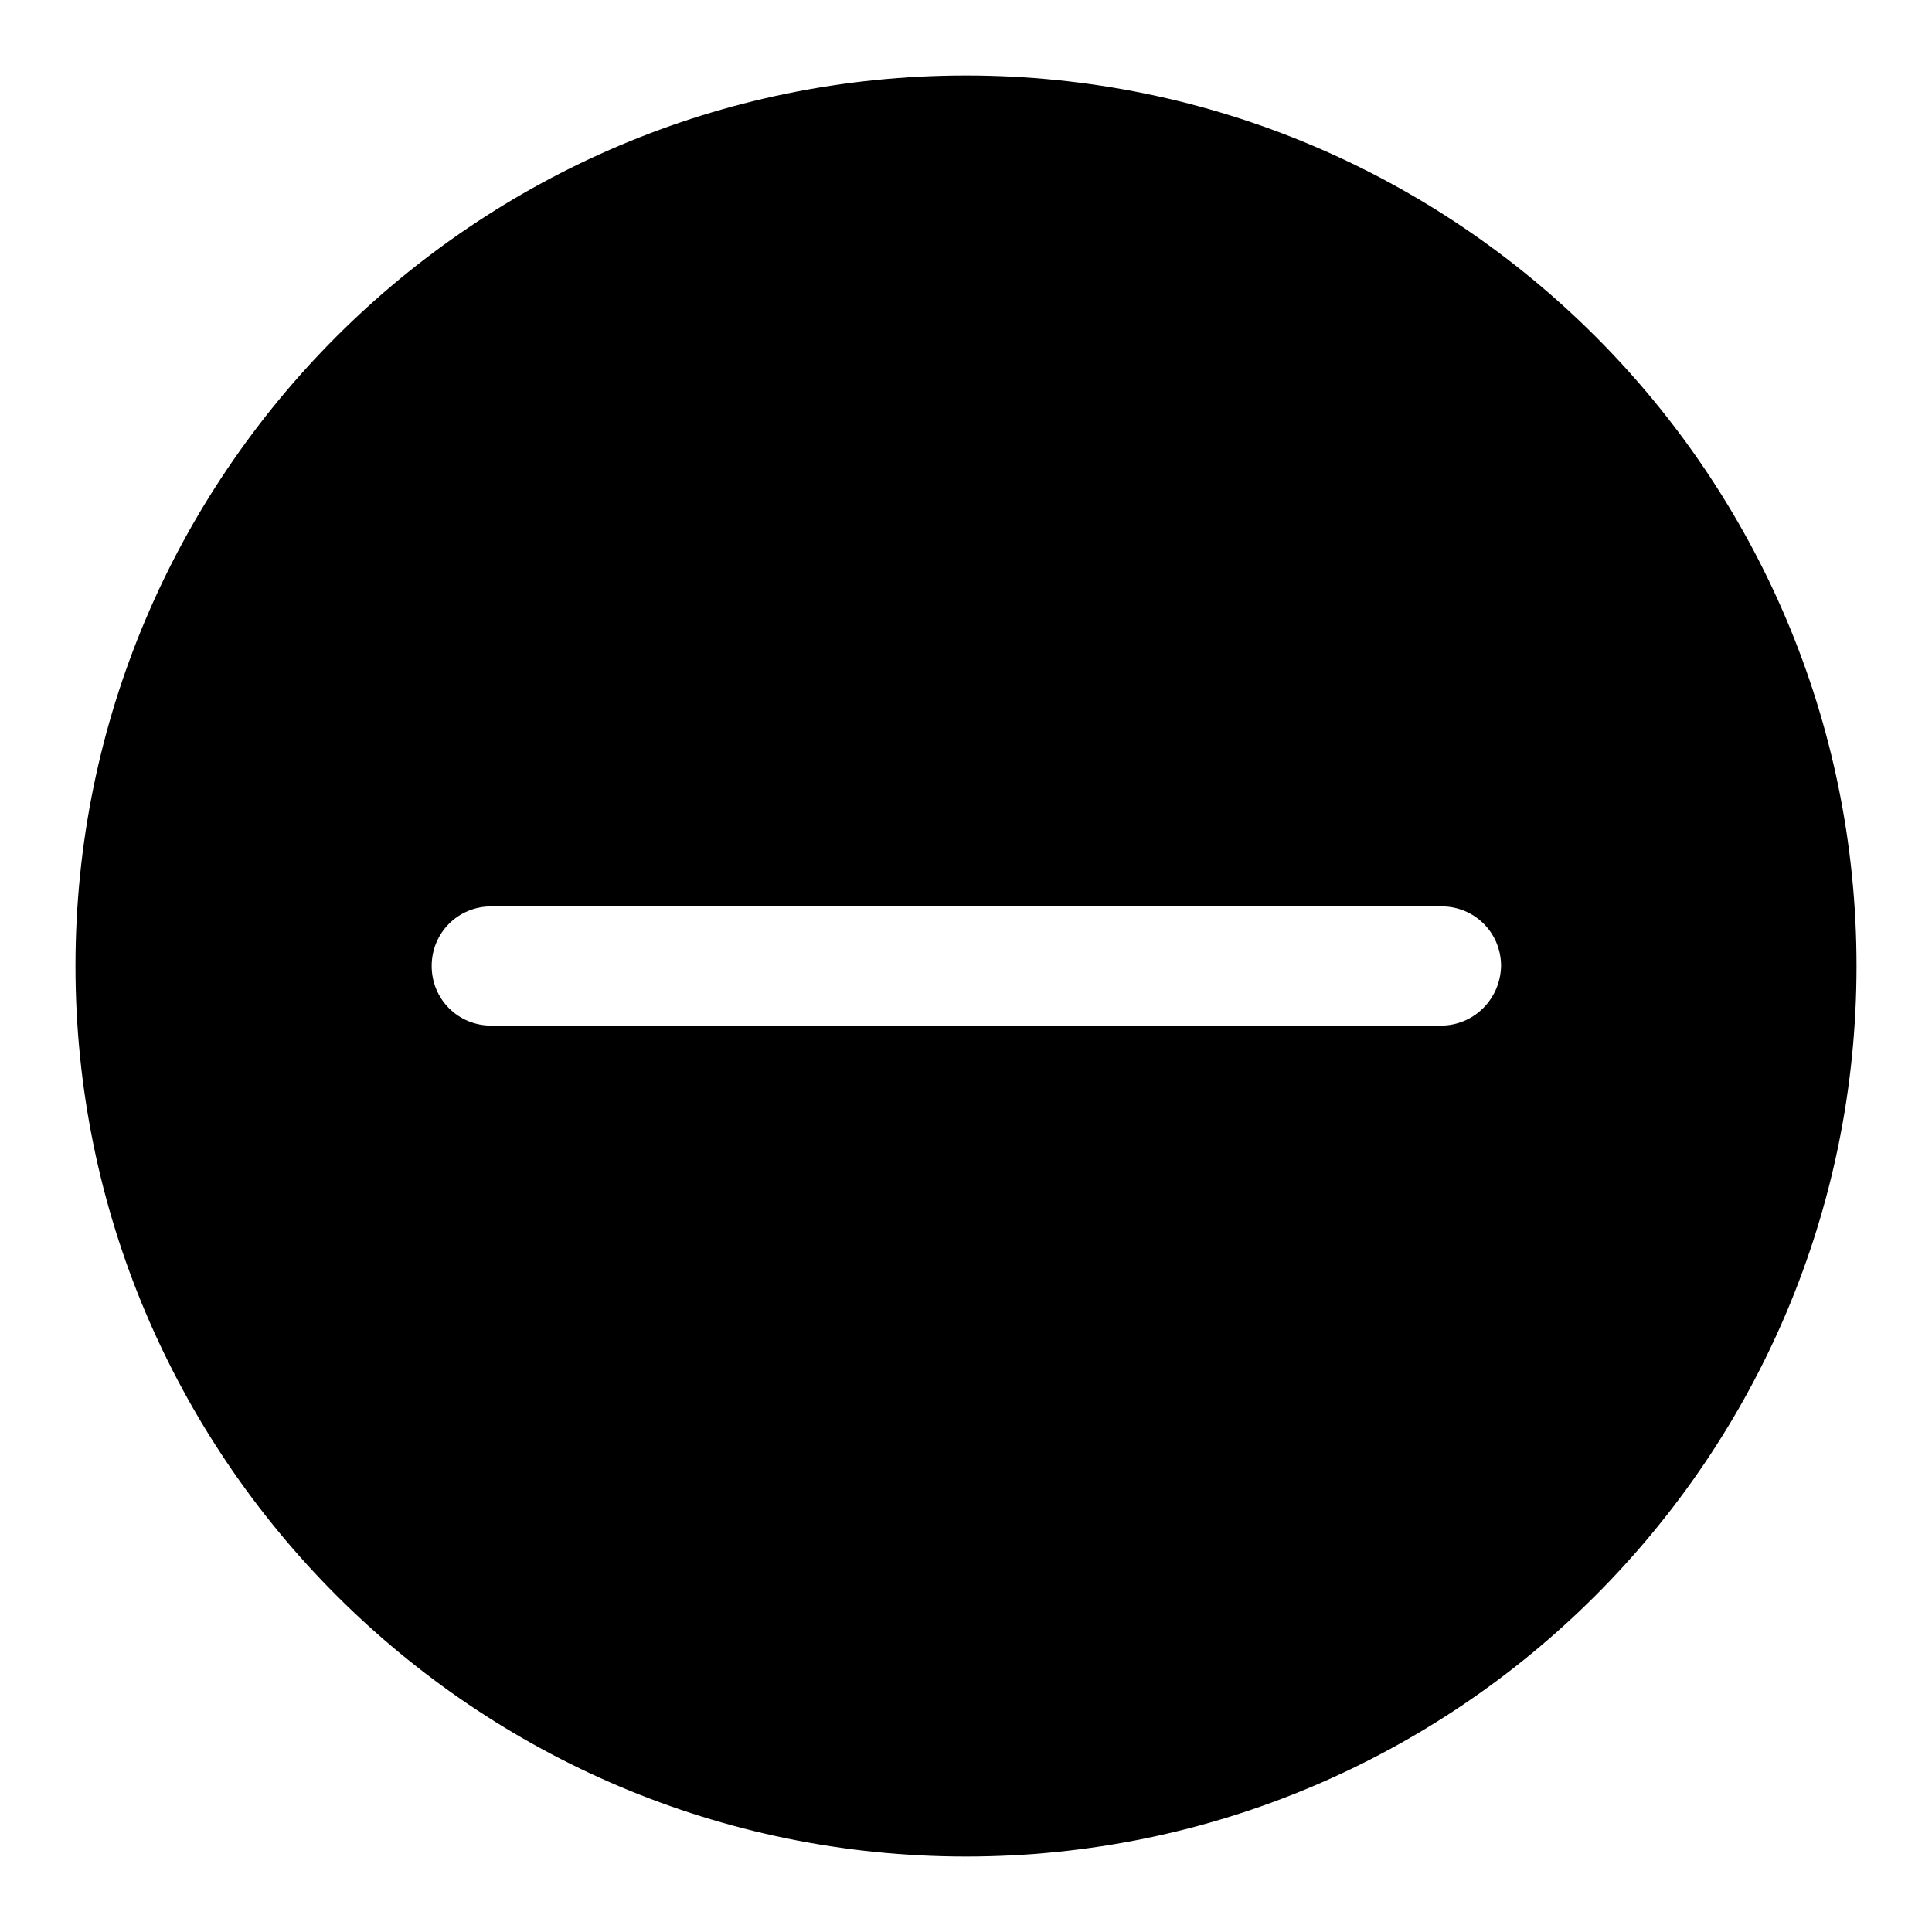
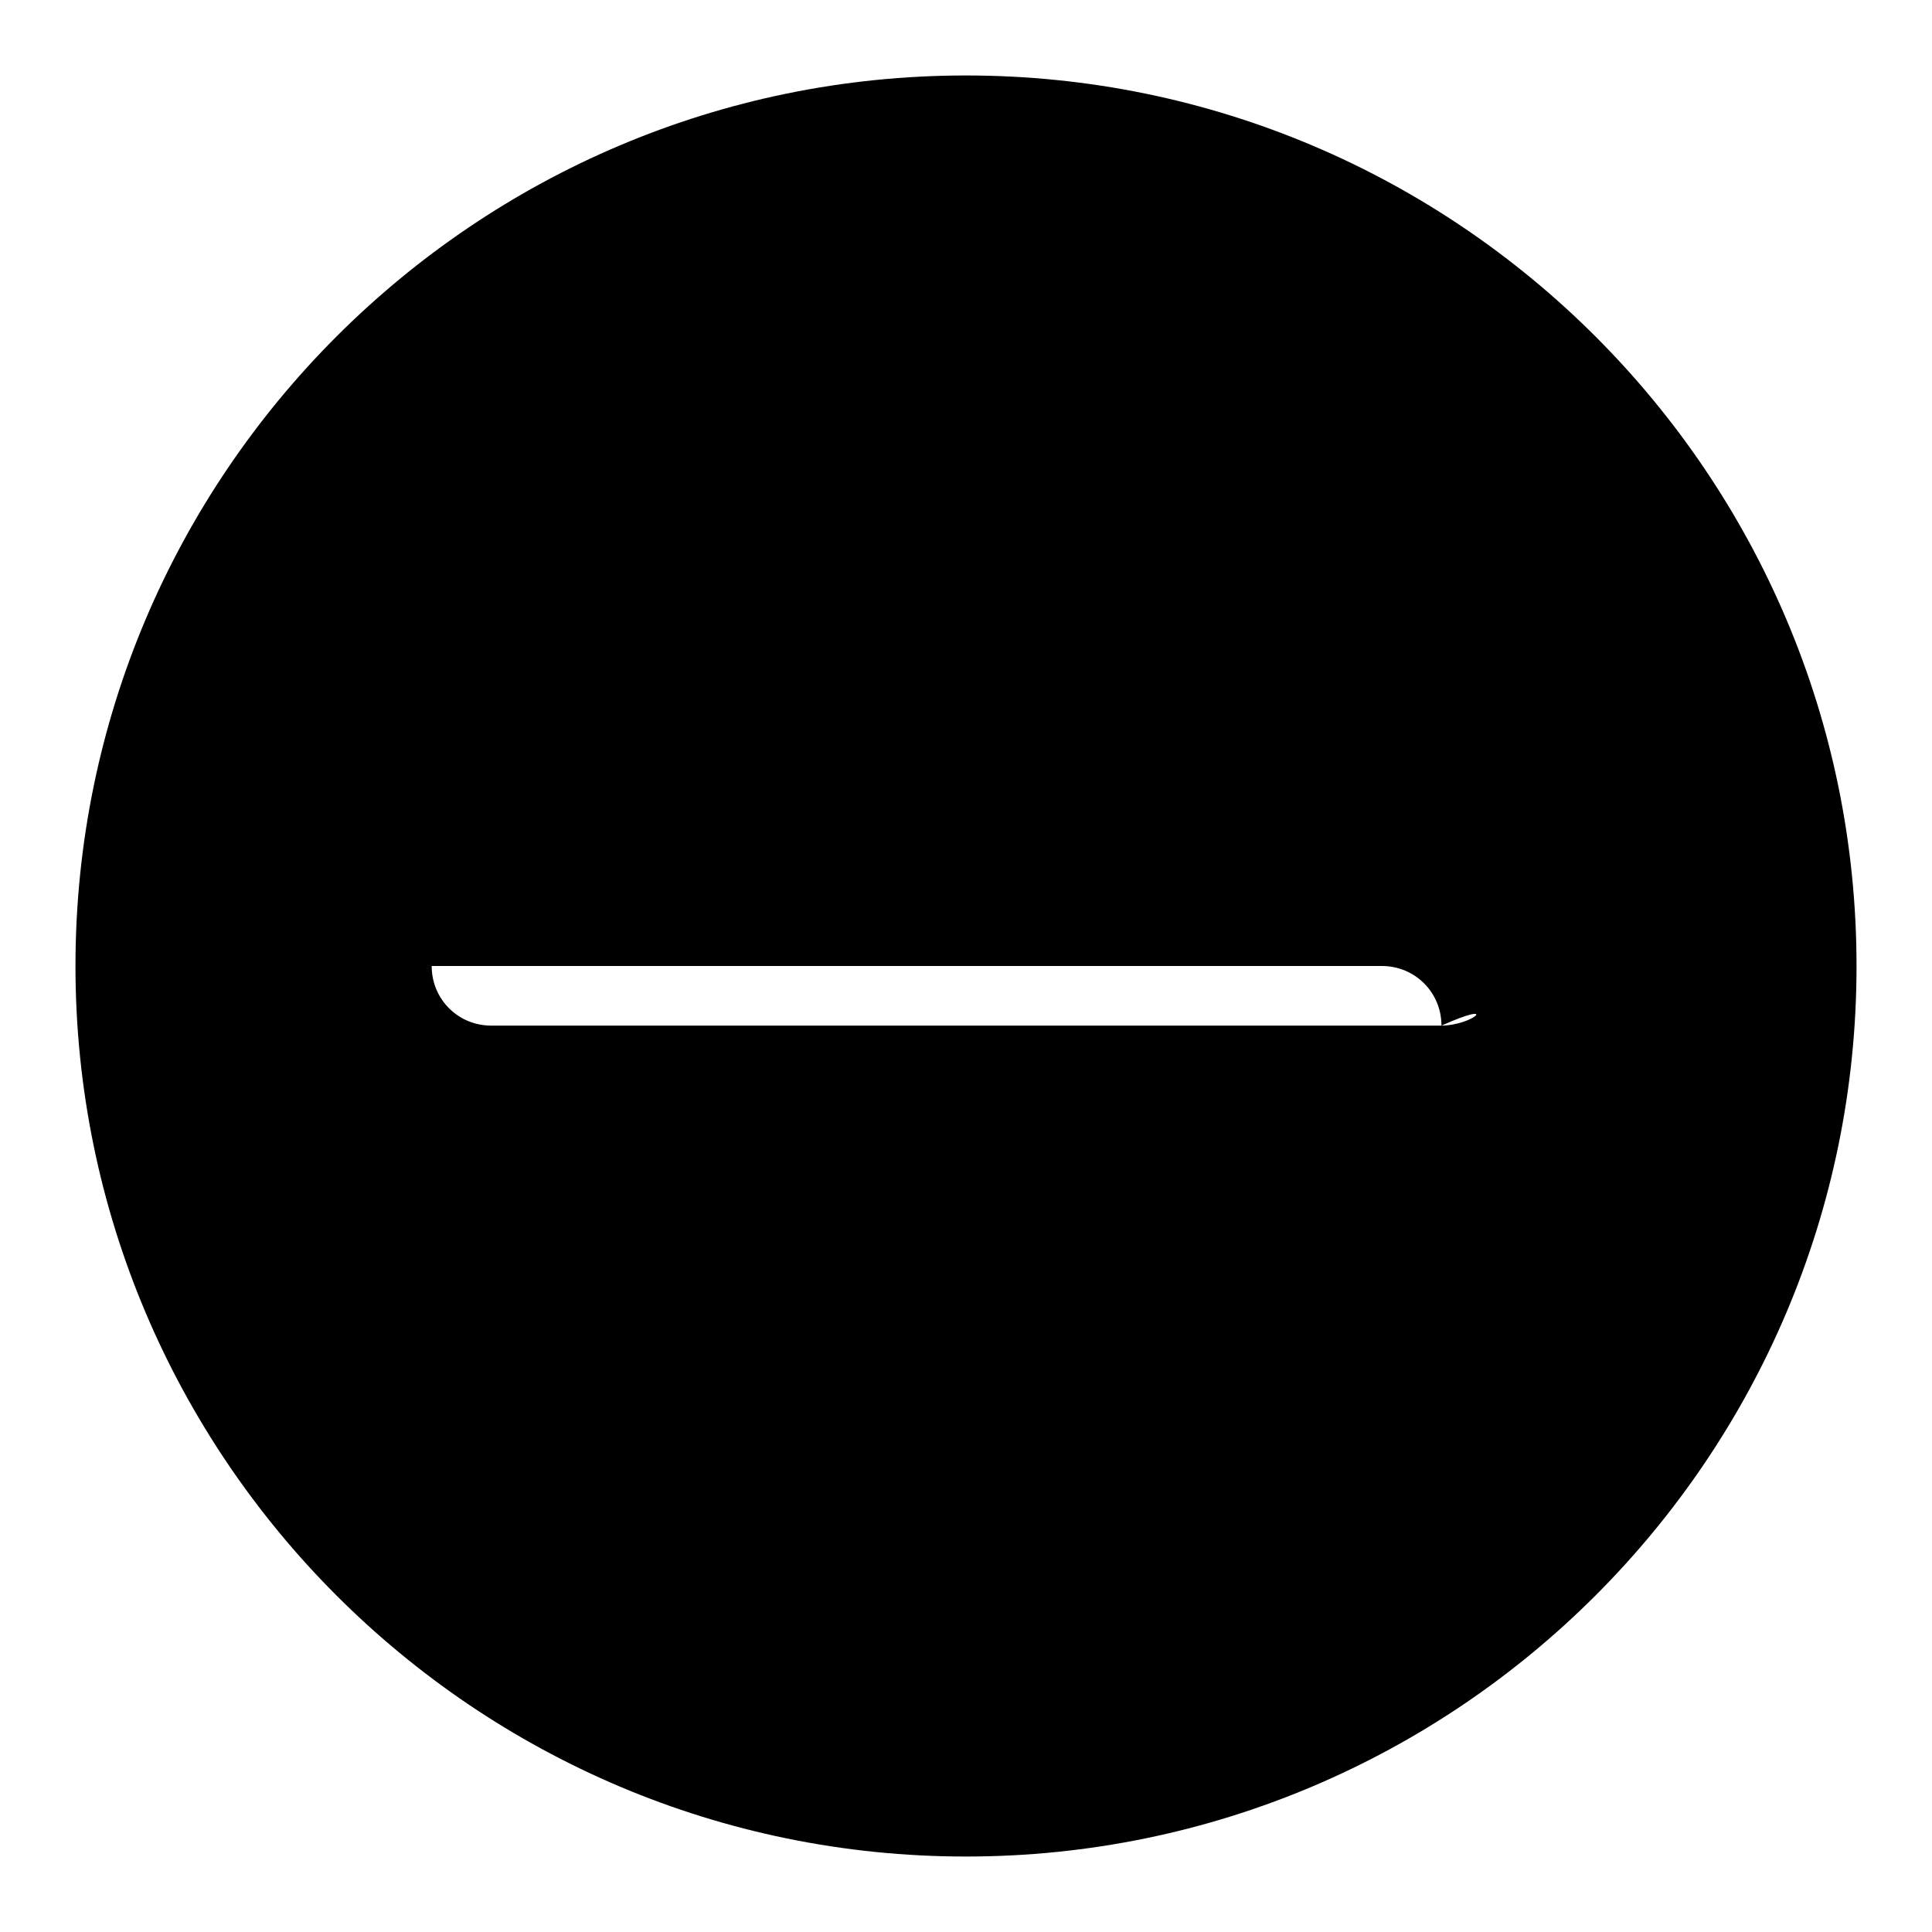
<svg xmlns="http://www.w3.org/2000/svg" version="1.1" x="0px" y="0px" viewBox="0 0 256 256" enable-background="new 0 0 256 256" xml:space="preserve">
  <g>
-     <path fill="#000000" d="M128,10C62.9,10,10,62.9,10,128c0,65.1,52.9,118,118,118c65.1,0,118-52.9,118-118C246,62.9,193.1,10,128,10 z M190.9,135.9H65.1c-4.4,0-7.9-3.5-7.9-7.9c0-4.4,3.5-7.9,7.9-7.9h125.9c4.4,0,7.9,3.5,7.9,7.9 C198.8,132.4,195.3,135.9,190.9,135.9z" />
+     <path fill="#000000" d="M128,10C62.9,10,10,62.9,10,128c0,65.1,52.9,118,118,118c65.1,0,118-52.9,118-118C246,62.9,193.1,10,128,10 z M190.9,135.9H65.1c-4.4,0-7.9-3.5-7.9-7.9h125.9c4.4,0,7.9,3.5,7.9,7.9 C198.8,132.4,195.3,135.9,190.9,135.9z" />
  </g>
</svg>